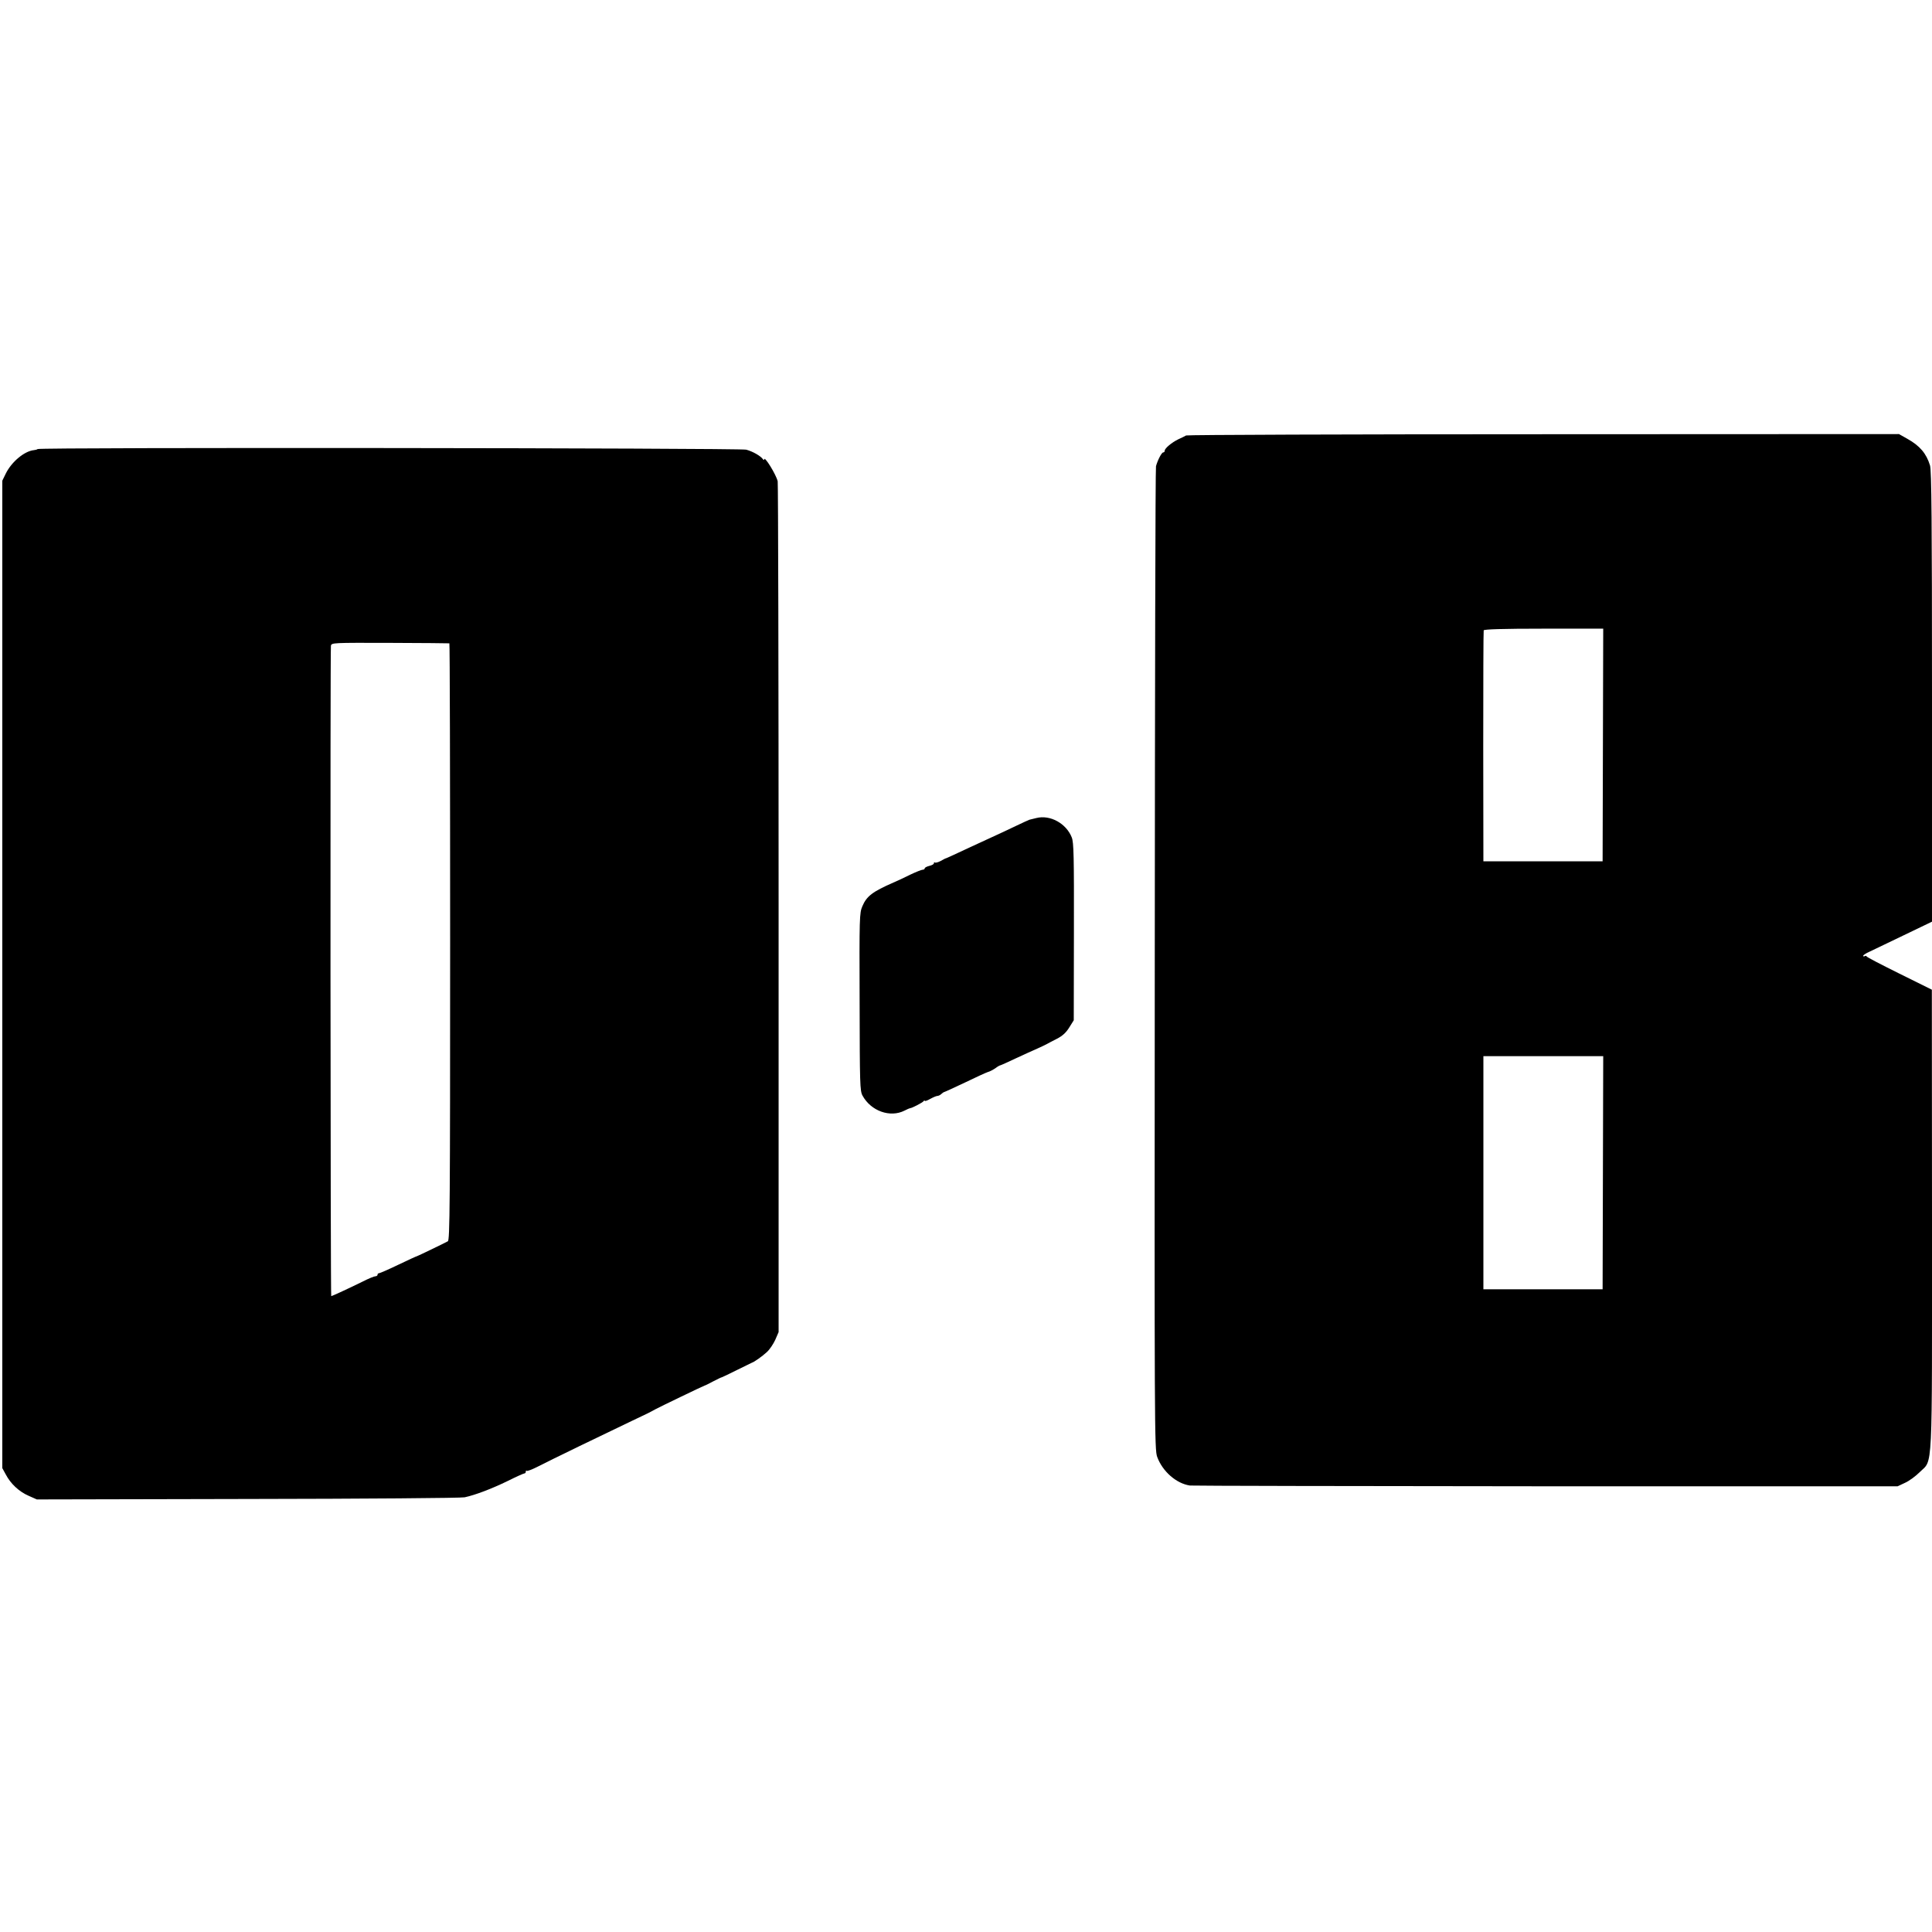
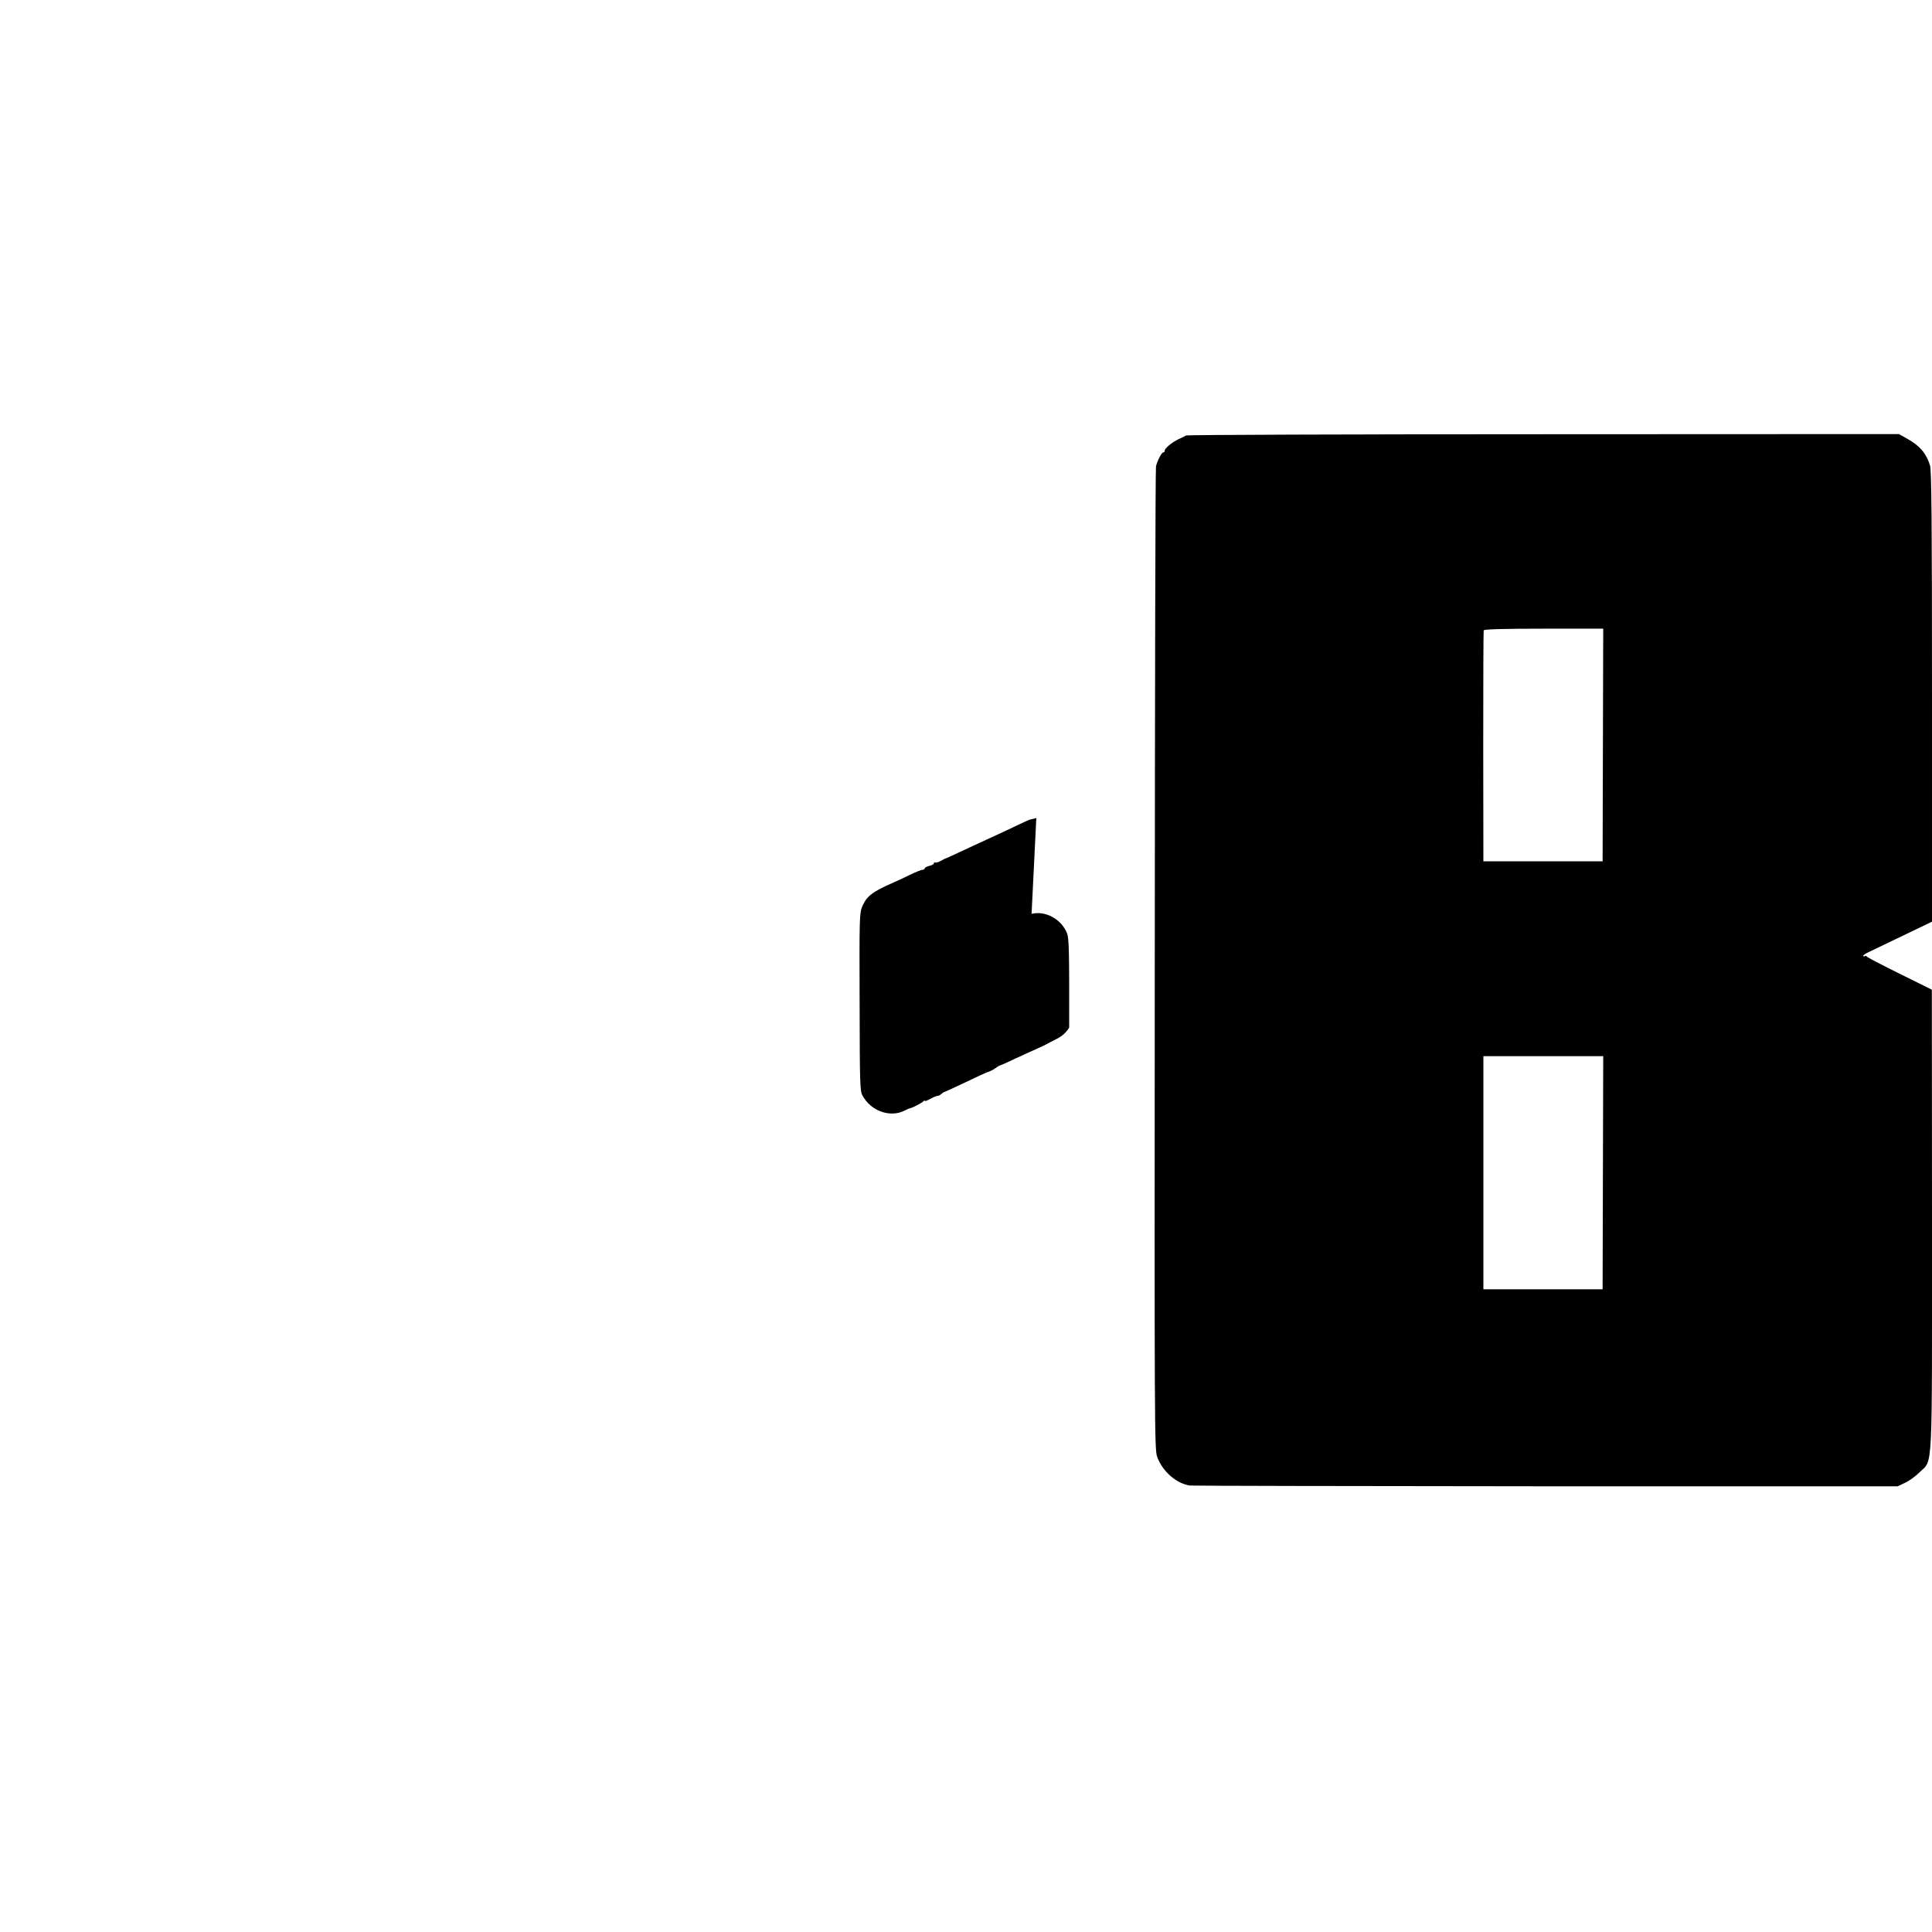
<svg xmlns="http://www.w3.org/2000/svg" version="1.0" width="1264pt" height="1264pt" viewBox="0 0 1264 1264" preserveAspectRatio="xMidYMid meet">
  <g transform="translate(0,1264) scale(0.1,-0.1)" fill="#000000" stroke="none">
    <path d="M7760 9791 c-8 -5 -31 -16 -51 -25 -43 -21 -89 -59 -89 -75 0 -6 -4 -11 -10 -11 -10 0 -36 -50 -47 -90 -4 -14 -7 -1467 -8 -3229 -2 -3067 -2 -3206 16 -3253 35 -95 125 -174 214 -187 17 -2 1065 -4 2330 -5 l2300 0 49 23 c27 12 70 44 95 69 88 88 81 -46 81 1656 l-1 1501 -212 105 c-117 58 -214 108 -215 113 -2 4 -8 5 -13 1 -5 -3 -9 -2 -9 3 0 4 17 16 38 25 20 10 121 58 225 108 l187 90 0 1472 c0 1144 -3 1482 -13 1513 -24 78 -66 128 -148 174 l-55 31 -2325 -1 c-1278 0 -2331 -4 -2339 -8z m2727 -2025 l-2 -761 -390 0 -390 0 -1 750 c0 413 1 755 3 761 3 7 122 11 393 11 l389 0 -2 -761z m0 -2798 l-2 -763 -390 0 -390 0 0 763 0 762 392 0 392 0 -2 -762z" />
-     <path d="M246 9702 c-3 -3 -14 -6 -24 -7 -62 -6 -146 -76 -184 -153 l-23 -47 0 -3230 0 -3230 23 -42 c32 -61 87 -112 149 -139 l54 -24 1382 3 c760 1 1398 6 1417 11 70 15 177 56 278 105 56 28 107 51 112 51 6 0 10 5 10 12 0 6 3 9 6 5 4 -3 36 9 73 28 73 38 447 219 611 297 102 48 120 57 158 78 19 11 314 153 322 155 3 0 29 13 57 28 29 15 54 27 55 26 2 0 46 21 98 47 52 26 97 48 100 49 11 2 67 41 97 69 18 16 42 52 55 80 l22 51 0 2770 c0 1524 -3 2782 -6 2796 -10 44 -88 170 -88 143 0 -5 -4 -4 -8 1 -15 22 -68 52 -110 63 -45 11 -4625 16 -4636 4z m2694 -1271 c3 0 5 -879 5 -1952 0 -1725 -2 -1953 -15 -1960 -21 -12 -200 -98 -203 -98 -1 1 -55 -24 -120 -55 -64 -31 -122 -56 -127 -56 -6 0 -10 -4 -10 -10 0 -5 -6 -10 -14 -10 -8 0 -45 -15 -82 -34 -87 -43 -202 -96 -207 -96 -5 0 -7 4230 -2 4255 4 20 11 20 387 19 211 -1 385 -2 388 -3z" />
-     <path d="M6780 7288 c-19 -5 -39 -10 -45 -11 -5 -2 -44 -19 -85 -39 -41 -20 -129 -61 -195 -91 -66 -30 -151 -70 -190 -88 -38 -18 -72 -33 -75 -34 -3 0 -19 -8 -36 -18 -17 -9 -34 -13 -38 -10 -3 4 -6 1 -6 -5 0 -6 -13 -13 -30 -17 -16 -4 -30 -11 -30 -16 0 -5 -6 -9 -13 -9 -8 0 -45 -15 -83 -33 -38 -19 -87 -42 -109 -51 -137 -60 -175 -89 -203 -155 -19 -44 -20 -71 -18 -626 1 -537 2 -582 19 -613 55 -101 181 -146 275 -98 17 9 34 16 37 16 11 0 80 36 87 45 4 6 8 7 8 3 0 -4 16 1 35 12 20 11 41 20 48 20 7 0 19 6 26 13 6 6 15 12 19 13 4 0 64 28 134 61 70 34 138 65 150 69 13 3 35 15 50 25 14 11 29 19 32 19 3 0 47 20 98 44 51 24 116 53 143 65 28 13 57 26 65 31 8 5 38 20 65 34 35 18 59 39 80 73 l30 48 1 579 c1 493 -1 584 -14 617 -36 92 -142 150 -232 127z" />
+     <path d="M6780 7288 c-19 -5 -39 -10 -45 -11 -5 -2 -44 -19 -85 -39 -41 -20 -129 -61 -195 -91 -66 -30 -151 -70 -190 -88 -38 -18 -72 -33 -75 -34 -3 0 -19 -8 -36 -18 -17 -9 -34 -13 -38 -10 -3 4 -6 1 -6 -5 0 -6 -13 -13 -30 -17 -16 -4 -30 -11 -30 -16 0 -5 -6 -9 -13 -9 -8 0 -45 -15 -83 -33 -38 -19 -87 -42 -109 -51 -137 -60 -175 -89 -203 -155 -19 -44 -20 -71 -18 -626 1 -537 2 -582 19 -613 55 -101 181 -146 275 -98 17 9 34 16 37 16 11 0 80 36 87 45 4 6 8 7 8 3 0 -4 16 1 35 12 20 11 41 20 48 20 7 0 19 6 26 13 6 6 15 12 19 13 4 0 64 28 134 61 70 34 138 65 150 69 13 3 35 15 50 25 14 11 29 19 32 19 3 0 47 20 98 44 51 24 116 53 143 65 28 13 57 26 65 31 8 5 38 20 65 34 35 18 59 39 80 73 c1 493 -1 584 -14 617 -36 92 -142 150 -232 127z" />
  </g>
</svg>